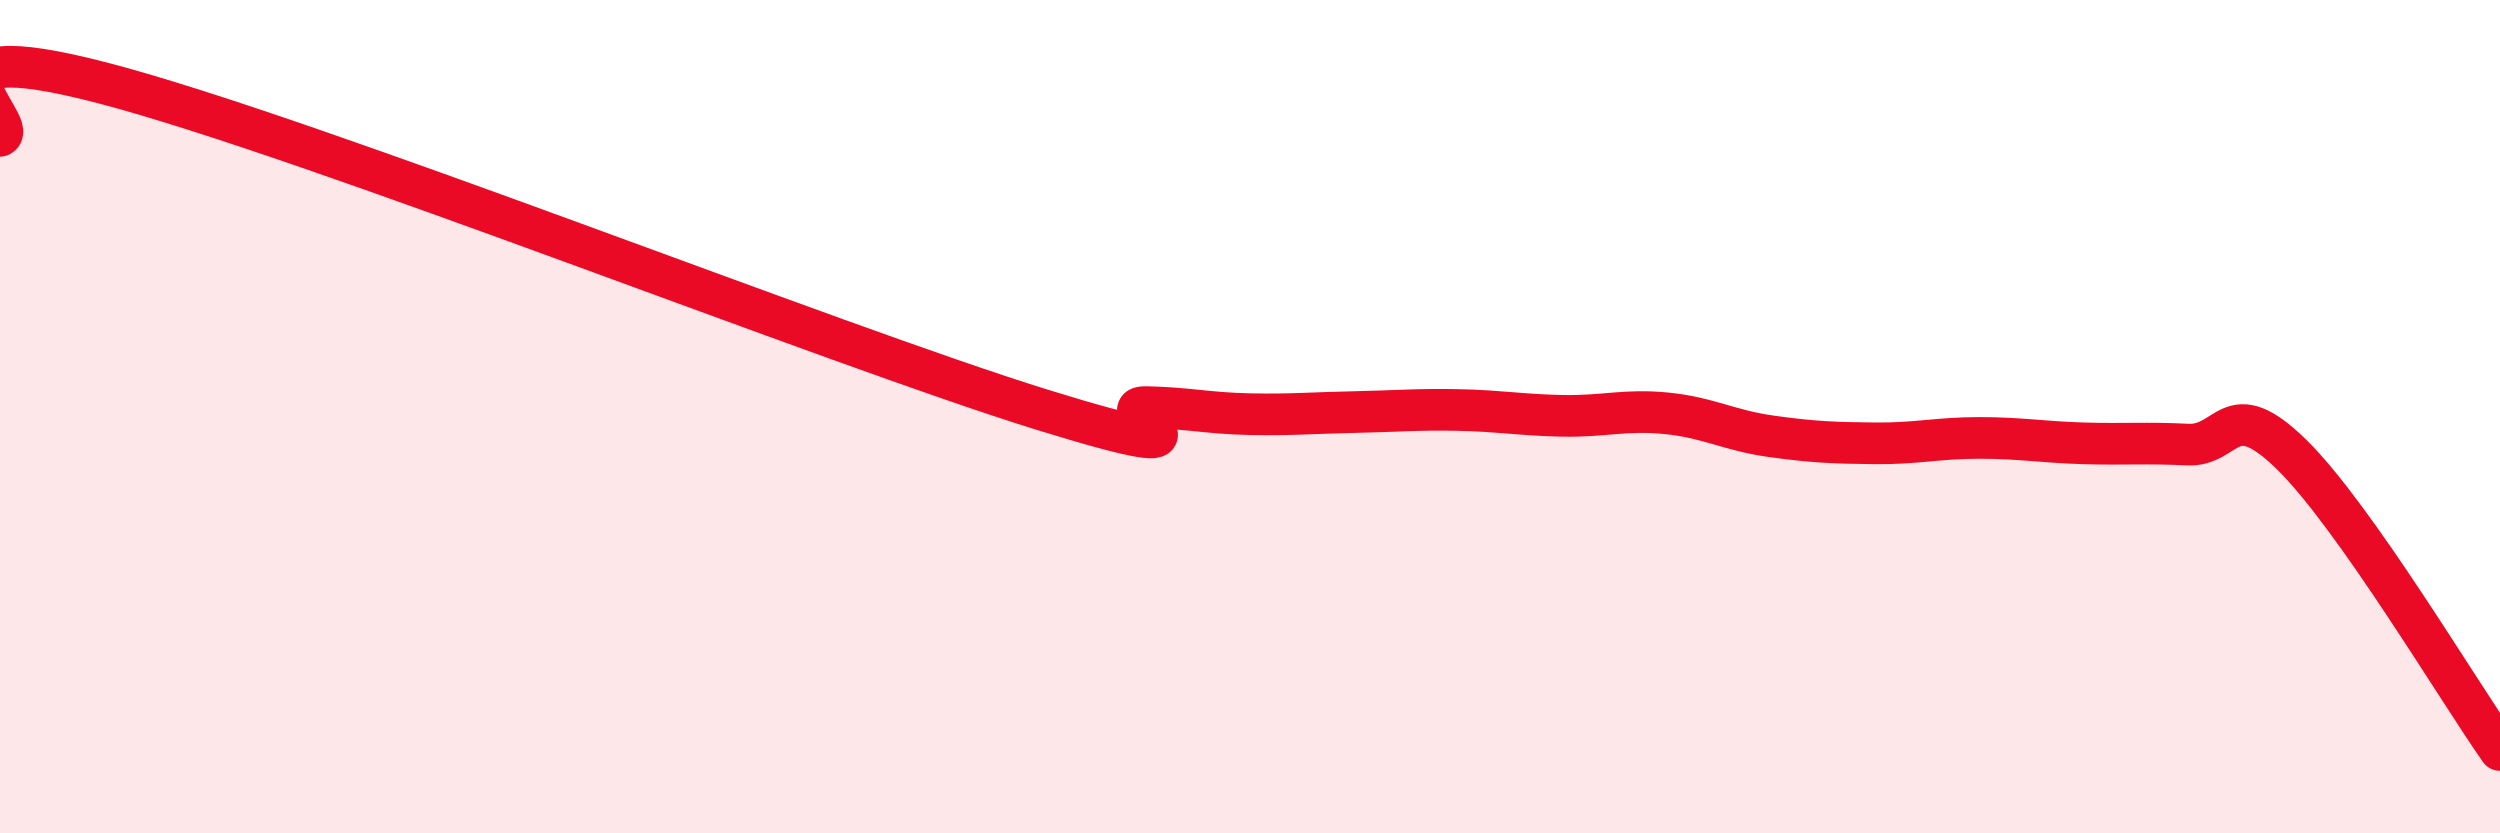
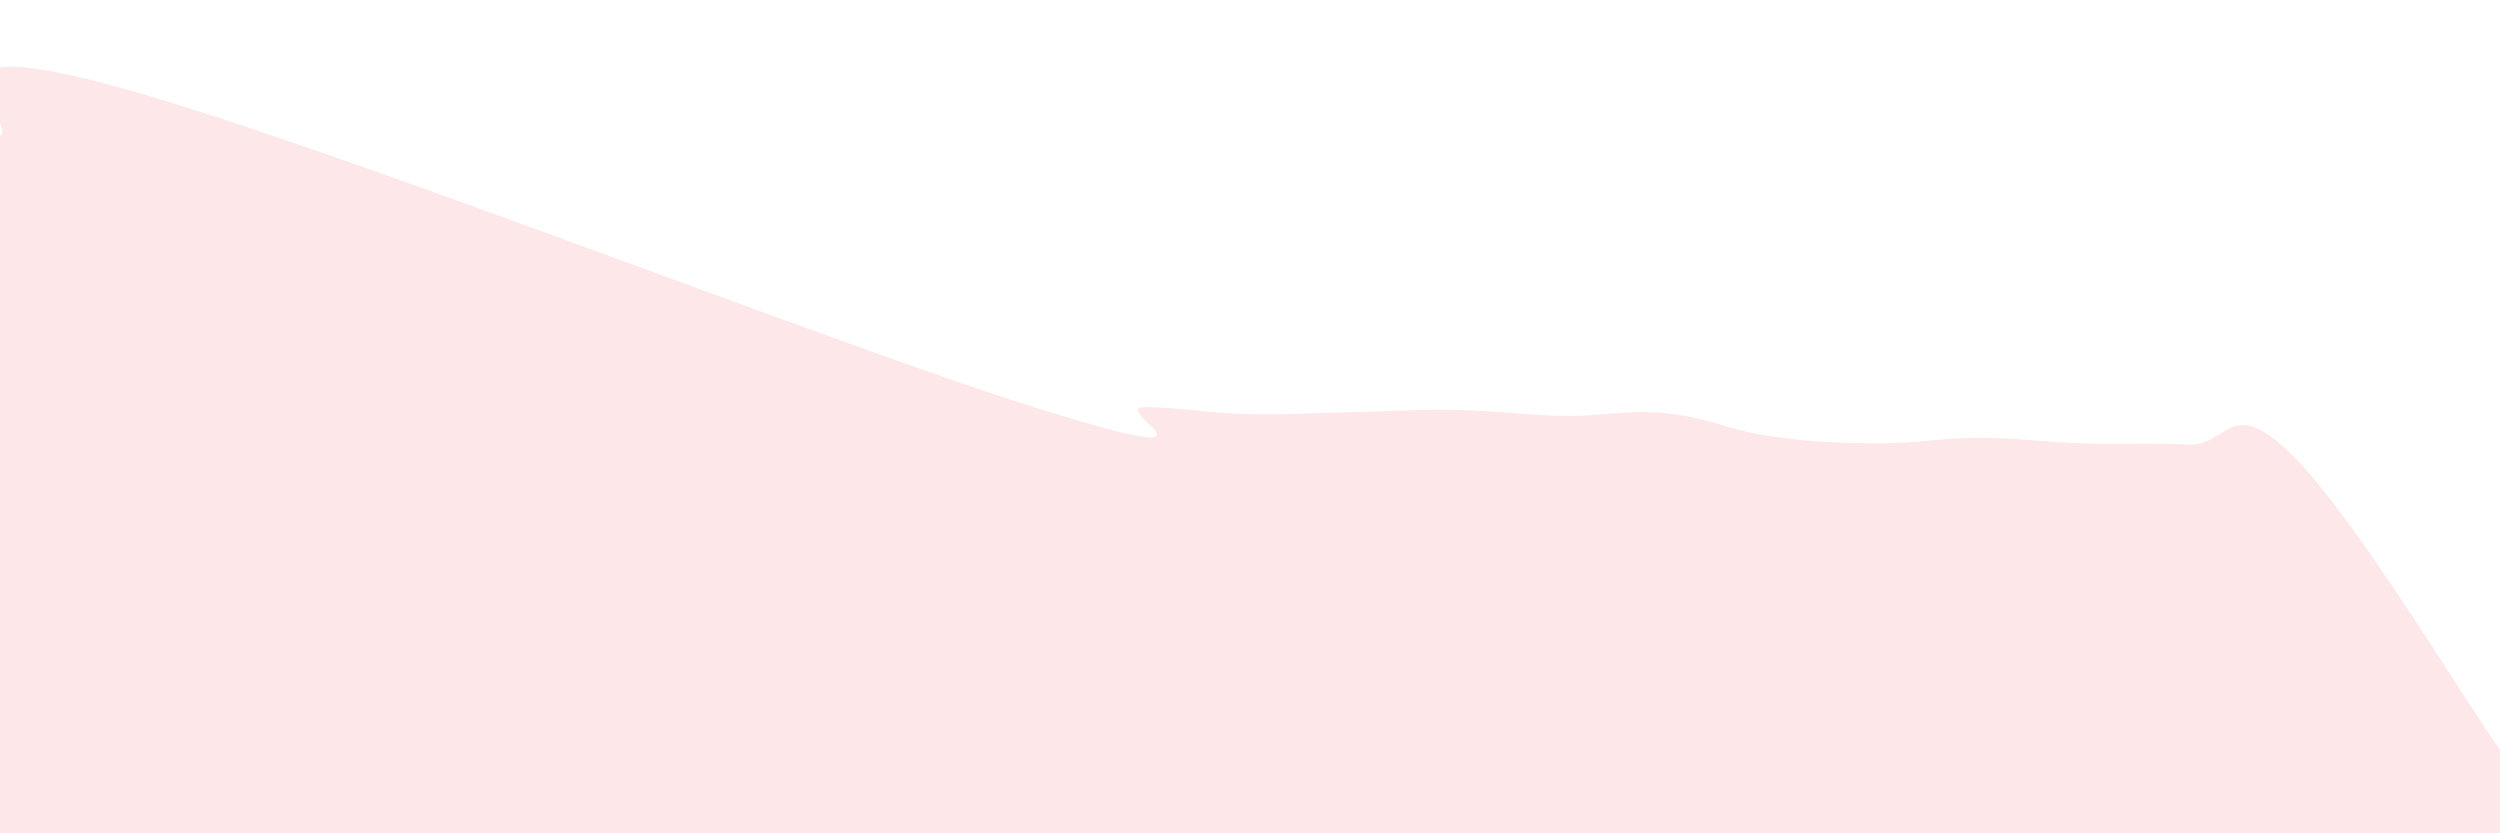
<svg xmlns="http://www.w3.org/2000/svg" width="60" height="20" viewBox="0 0 60 20">
  <path d="M 0,3.26 C 0.5,3.01 -2.5,0.69 2.5,2 C 7.5,3.31 20,8.28 25,9.83 C 30,11.38 26.5,9.75 27.5,9.77 C 28.5,9.79 29,9.92 30,9.94 C 31,9.96 31.5,9.91 32.5,9.89 C 33.5,9.87 34,9.82 35,9.84 C 36,9.86 36.5,9.96 37.5,9.98 C 38.5,10 39,9.82 40,9.92 C 41,10.02 41.5,10.33 42.5,10.47 C 43.5,10.61 44,10.63 45,10.64 C 46,10.65 46.5,10.51 47.5,10.51 C 48.5,10.51 49,10.61 50,10.64 C 51,10.67 51.5,10.62 52.5,10.67 C 53.5,10.72 53.5,9.44 55,10.91 C 56.5,12.38 59,16.58 60,18L60 20L0 20Z" fill="#EB0A25" opacity="0.1" stroke-linecap="round" stroke-linejoin="round" />
-   <path d="M 0,3.26 C 0.5,3.01 -2.5,0.69 2.5,2 C 7.5,3.31 20,8.28 25,9.83 C 30,11.38 26.5,9.75 27.5,9.77 C 28.5,9.79 29,9.92 30,9.94 C 31,9.96 31.5,9.91 32.5,9.89 C 33.5,9.87 34,9.82 35,9.84 C 36,9.86 36.5,9.96 37.5,9.98 C 38.5,10 39,9.82 40,9.92 C 41,10.02 41.5,10.33 42.5,10.47 C 43.5,10.61 44,10.63 45,10.64 C 46,10.65 46.5,10.51 47.5,10.51 C 48.5,10.51 49,10.61 50,10.64 C 51,10.67 51.5,10.62 52.5,10.67 C 53.5,10.72 53.5,9.44 55,10.91 C 56.5,12.38 59,16.58 60,18" stroke="#EB0A25" stroke-width="1" fill="none" stroke-linecap="round" stroke-linejoin="round" />
</svg>